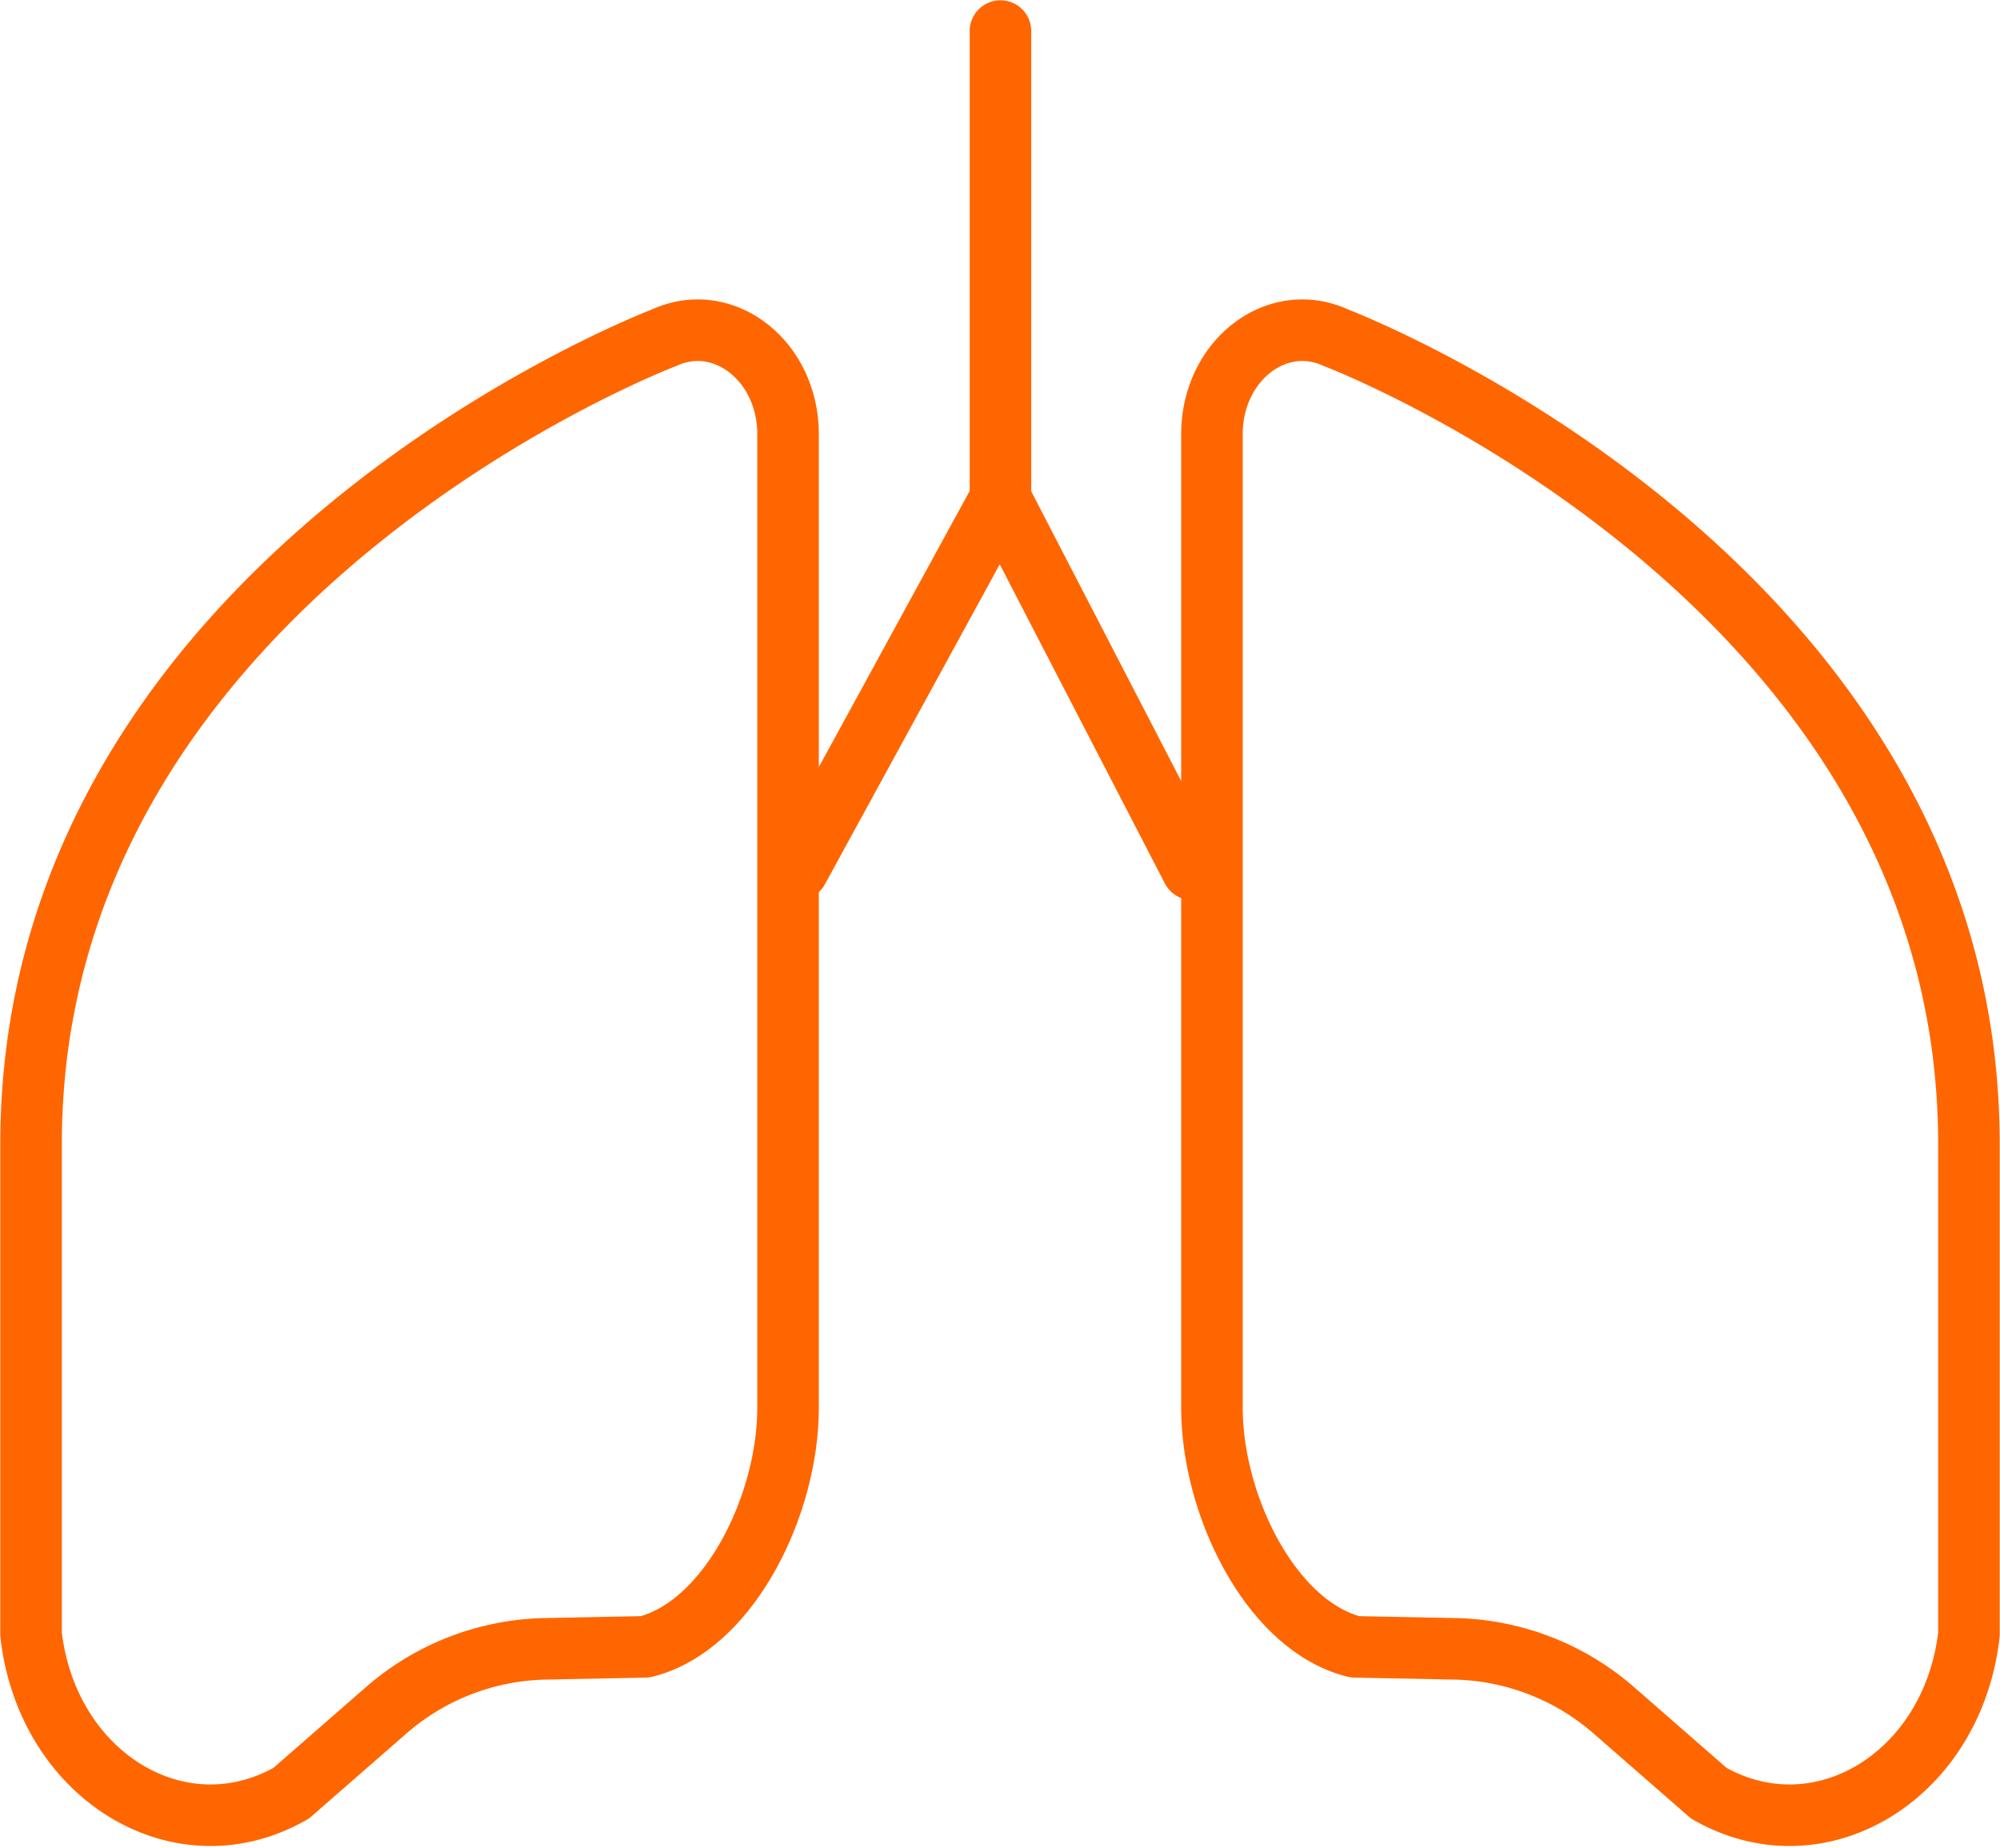
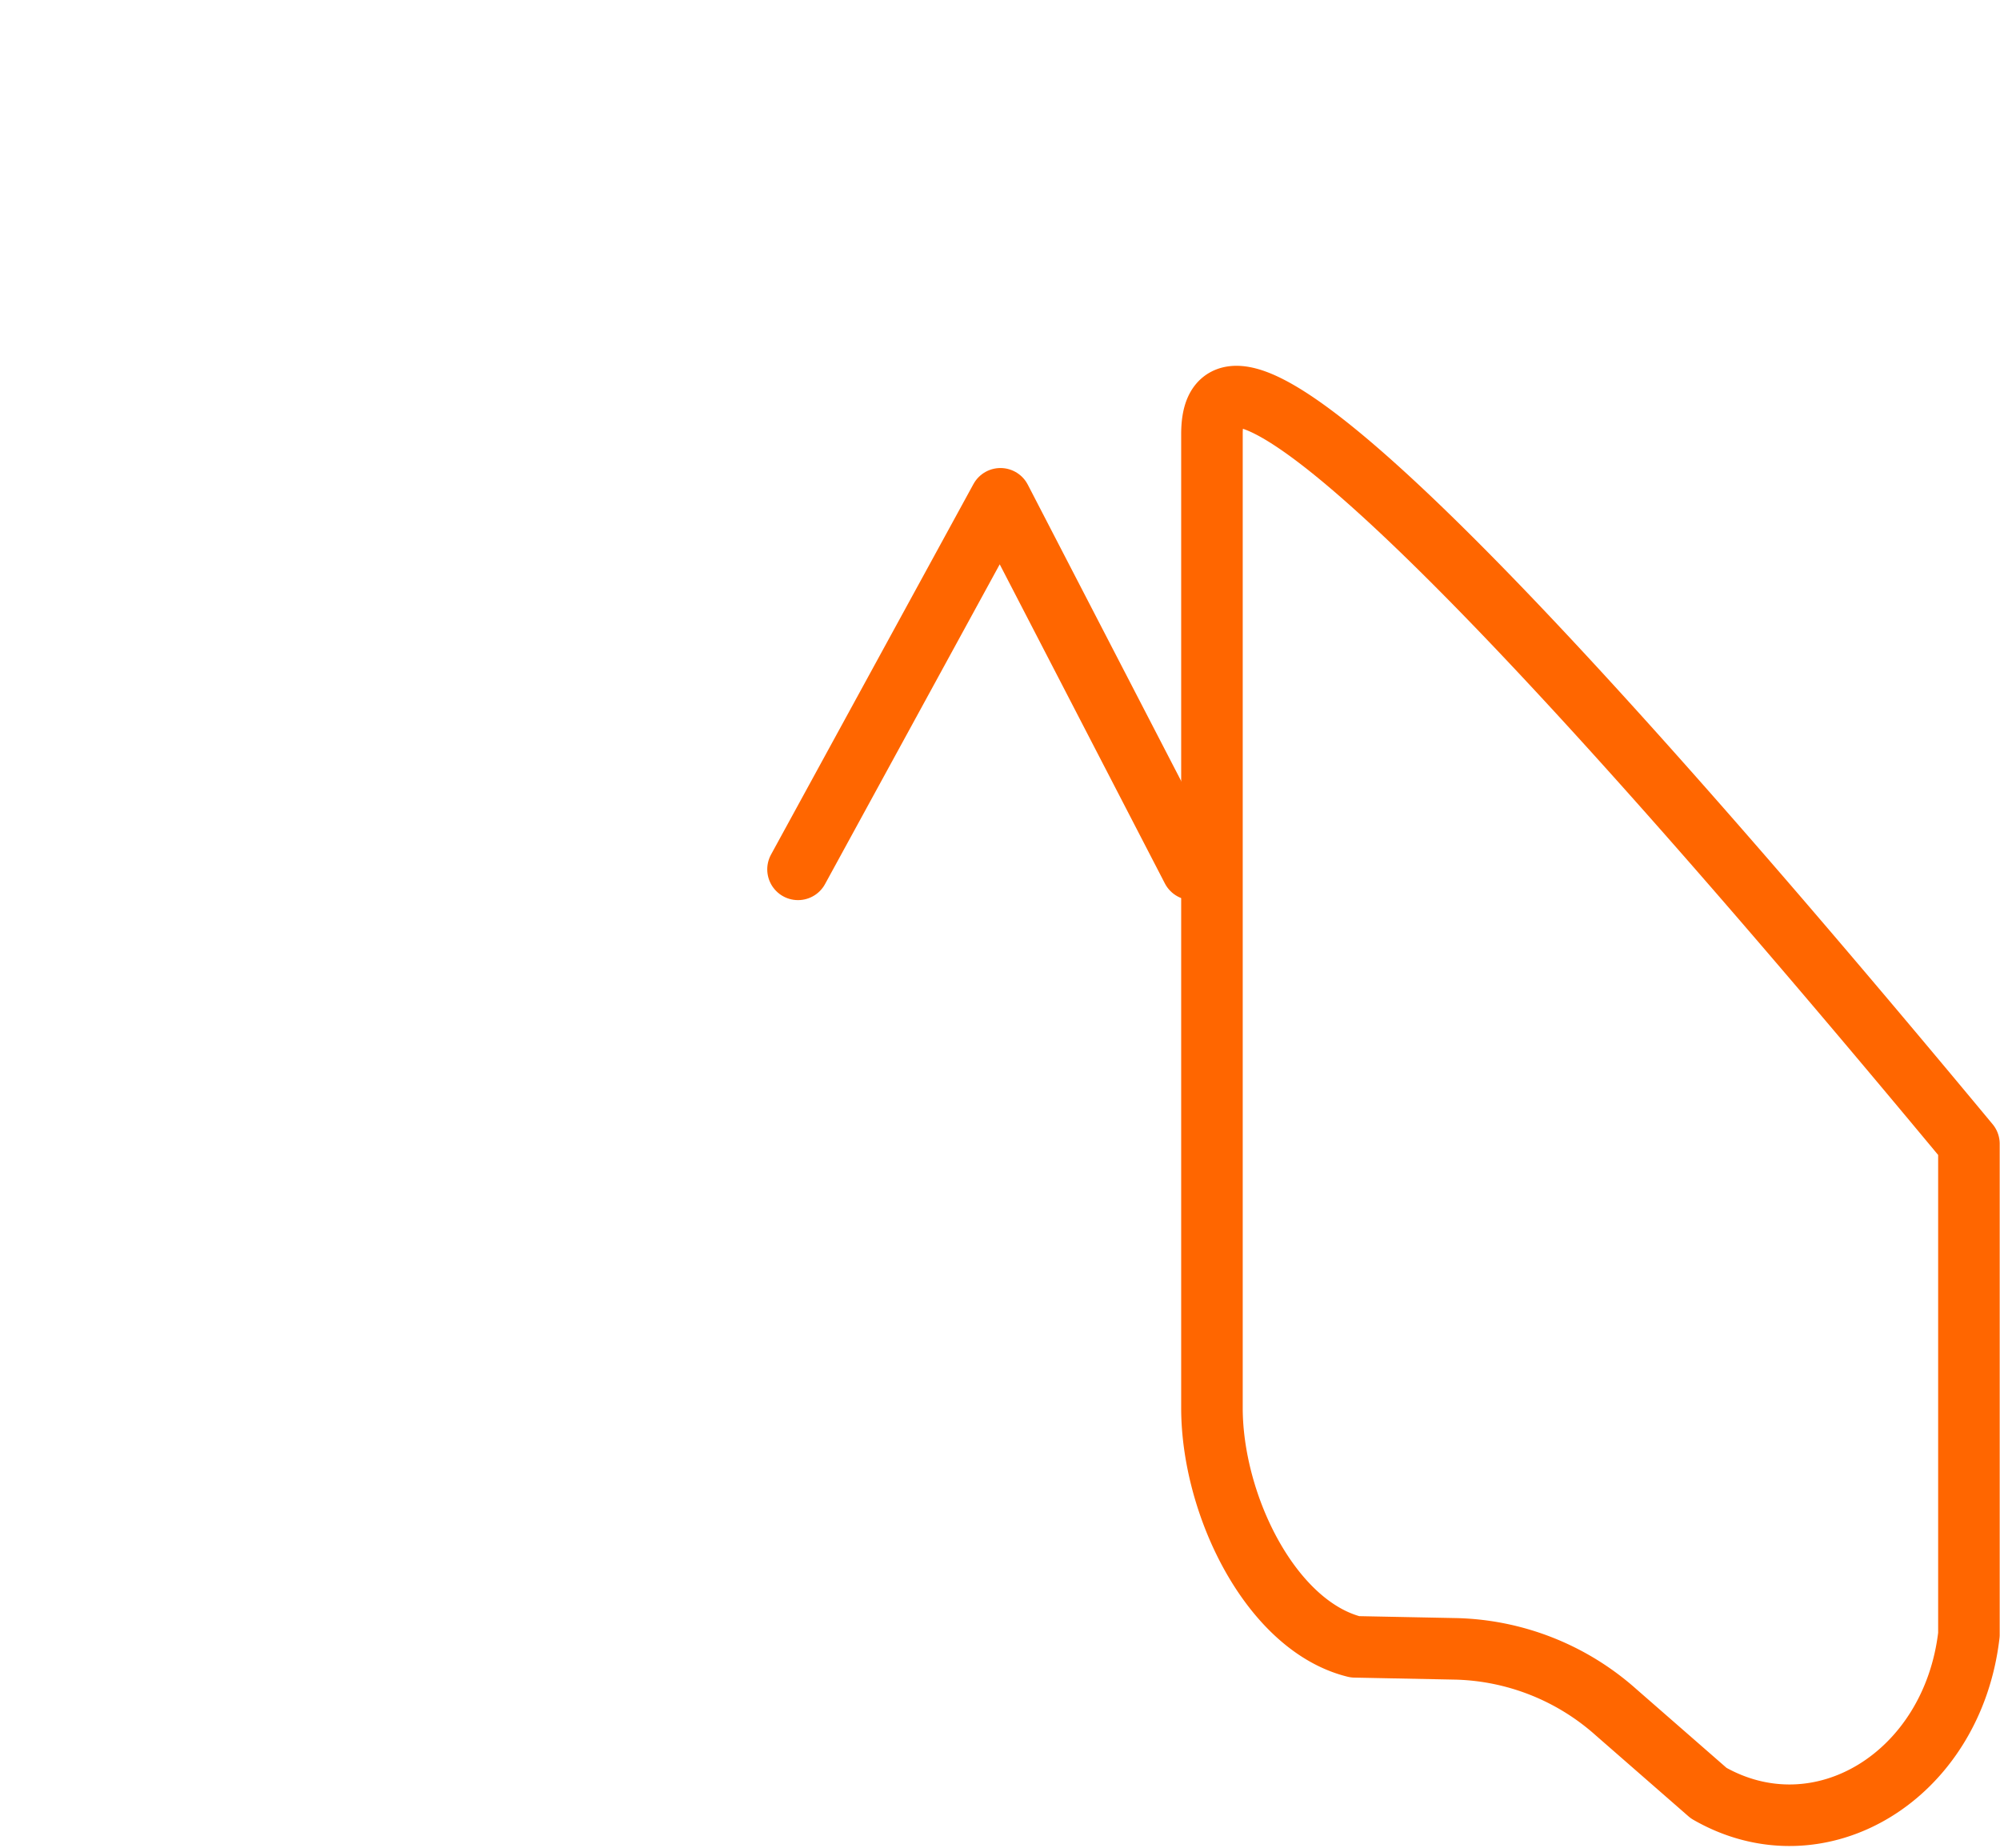
<svg xmlns="http://www.w3.org/2000/svg" width="64.996" height="60.054" viewBox="0 0 64.996 60.054">
  <g id="그룹_17" data-name="그룹 17" transform="translate(-489.683 -1002.1)">
-     <path id="패스_24" data-name="패스 24" d="M529.069,1016.212v31.639c0,3.185,1.936,7.1,4.647,7.768l3.306.066a8.118,8.118,0,0,1,5.183,2.063l3.007,2.625c3.611,2.074,7.925-.554,8.457-5.152v-15.948c0-18.365-20.556-26.191-20.556-26.191C531.18,1012.182,529.069,1013.816,529.069,1016.212Z" fill="none" stroke="#f60" stroke-linecap="round" stroke-linejoin="round" stroke-width="2" />
-     <path id="패스_25" data-name="패스 25" d="M515.293,1016.212v31.639c0,3.185-1.936,7.1-4.647,7.768l-3.306.066a8.118,8.118,0,0,0-5.183,2.063l-3.007,2.625c-3.611,2.074-7.925-.554-8.457-5.152v-15.948c0-18.365,20.556-26.191,20.556-26.191C513.181,1012.182,515.293,1013.816,515.293,1016.212Z" fill="none" stroke="#f60" stroke-linecap="round" stroke-linejoin="round" stroke-width="2" />
-     <line id="선_9" data-name="선 9" y2="15.201" transform="translate(522.196 1003.109)" fill="none" stroke="#f60" stroke-linecap="round" stroke-linejoin="round" stroke-width="2" />
+     <path id="패스_24" data-name="패스 24" d="M529.069,1016.212v31.639c0,3.185,1.936,7.1,4.647,7.768l3.306.066a8.118,8.118,0,0,1,5.183,2.063l3.007,2.625c3.611,2.074,7.925-.554,8.457-5.152v-15.948C531.18,1012.182,529.069,1013.816,529.069,1016.212Z" fill="none" stroke="#f60" stroke-linecap="round" stroke-linejoin="round" stroke-width="2" />
    <path id="패스_26" data-name="패스 26" d="M515.617,1030.352l6.579-12.042,6.232,12.042" fill="none" stroke="#f60" stroke-linecap="round" stroke-linejoin="round" stroke-width="2" />
  </g>
</svg>